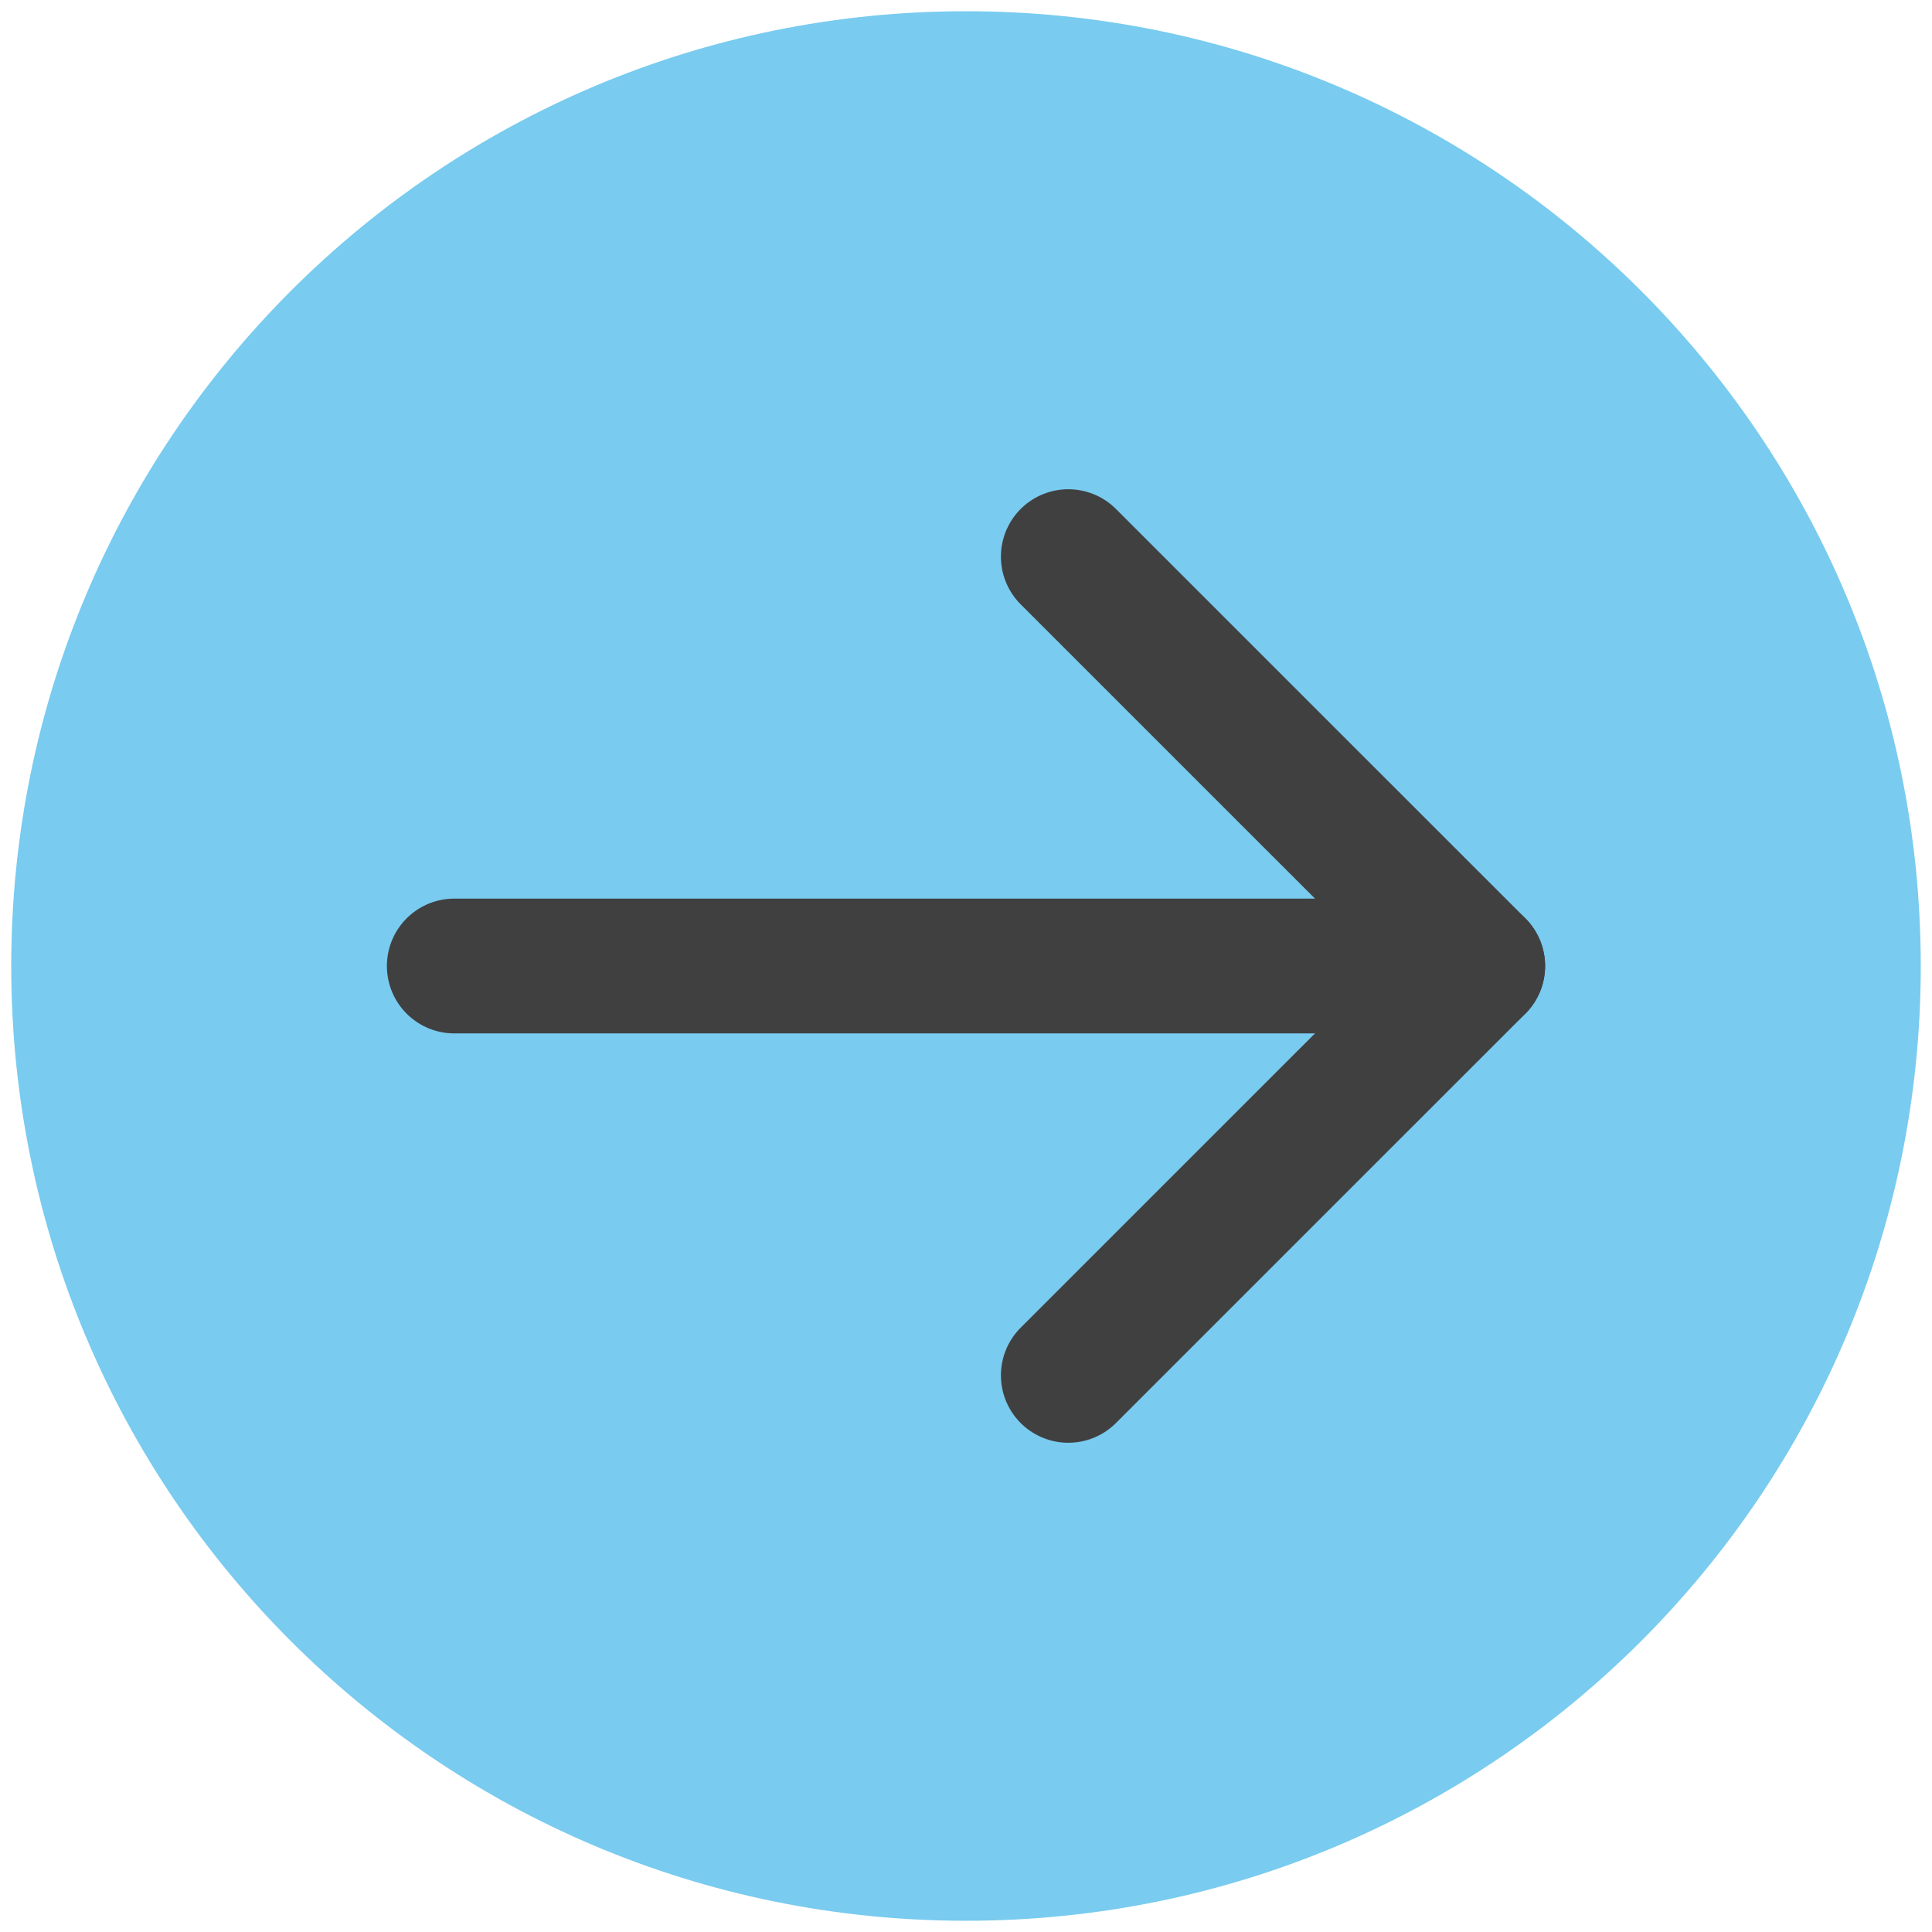
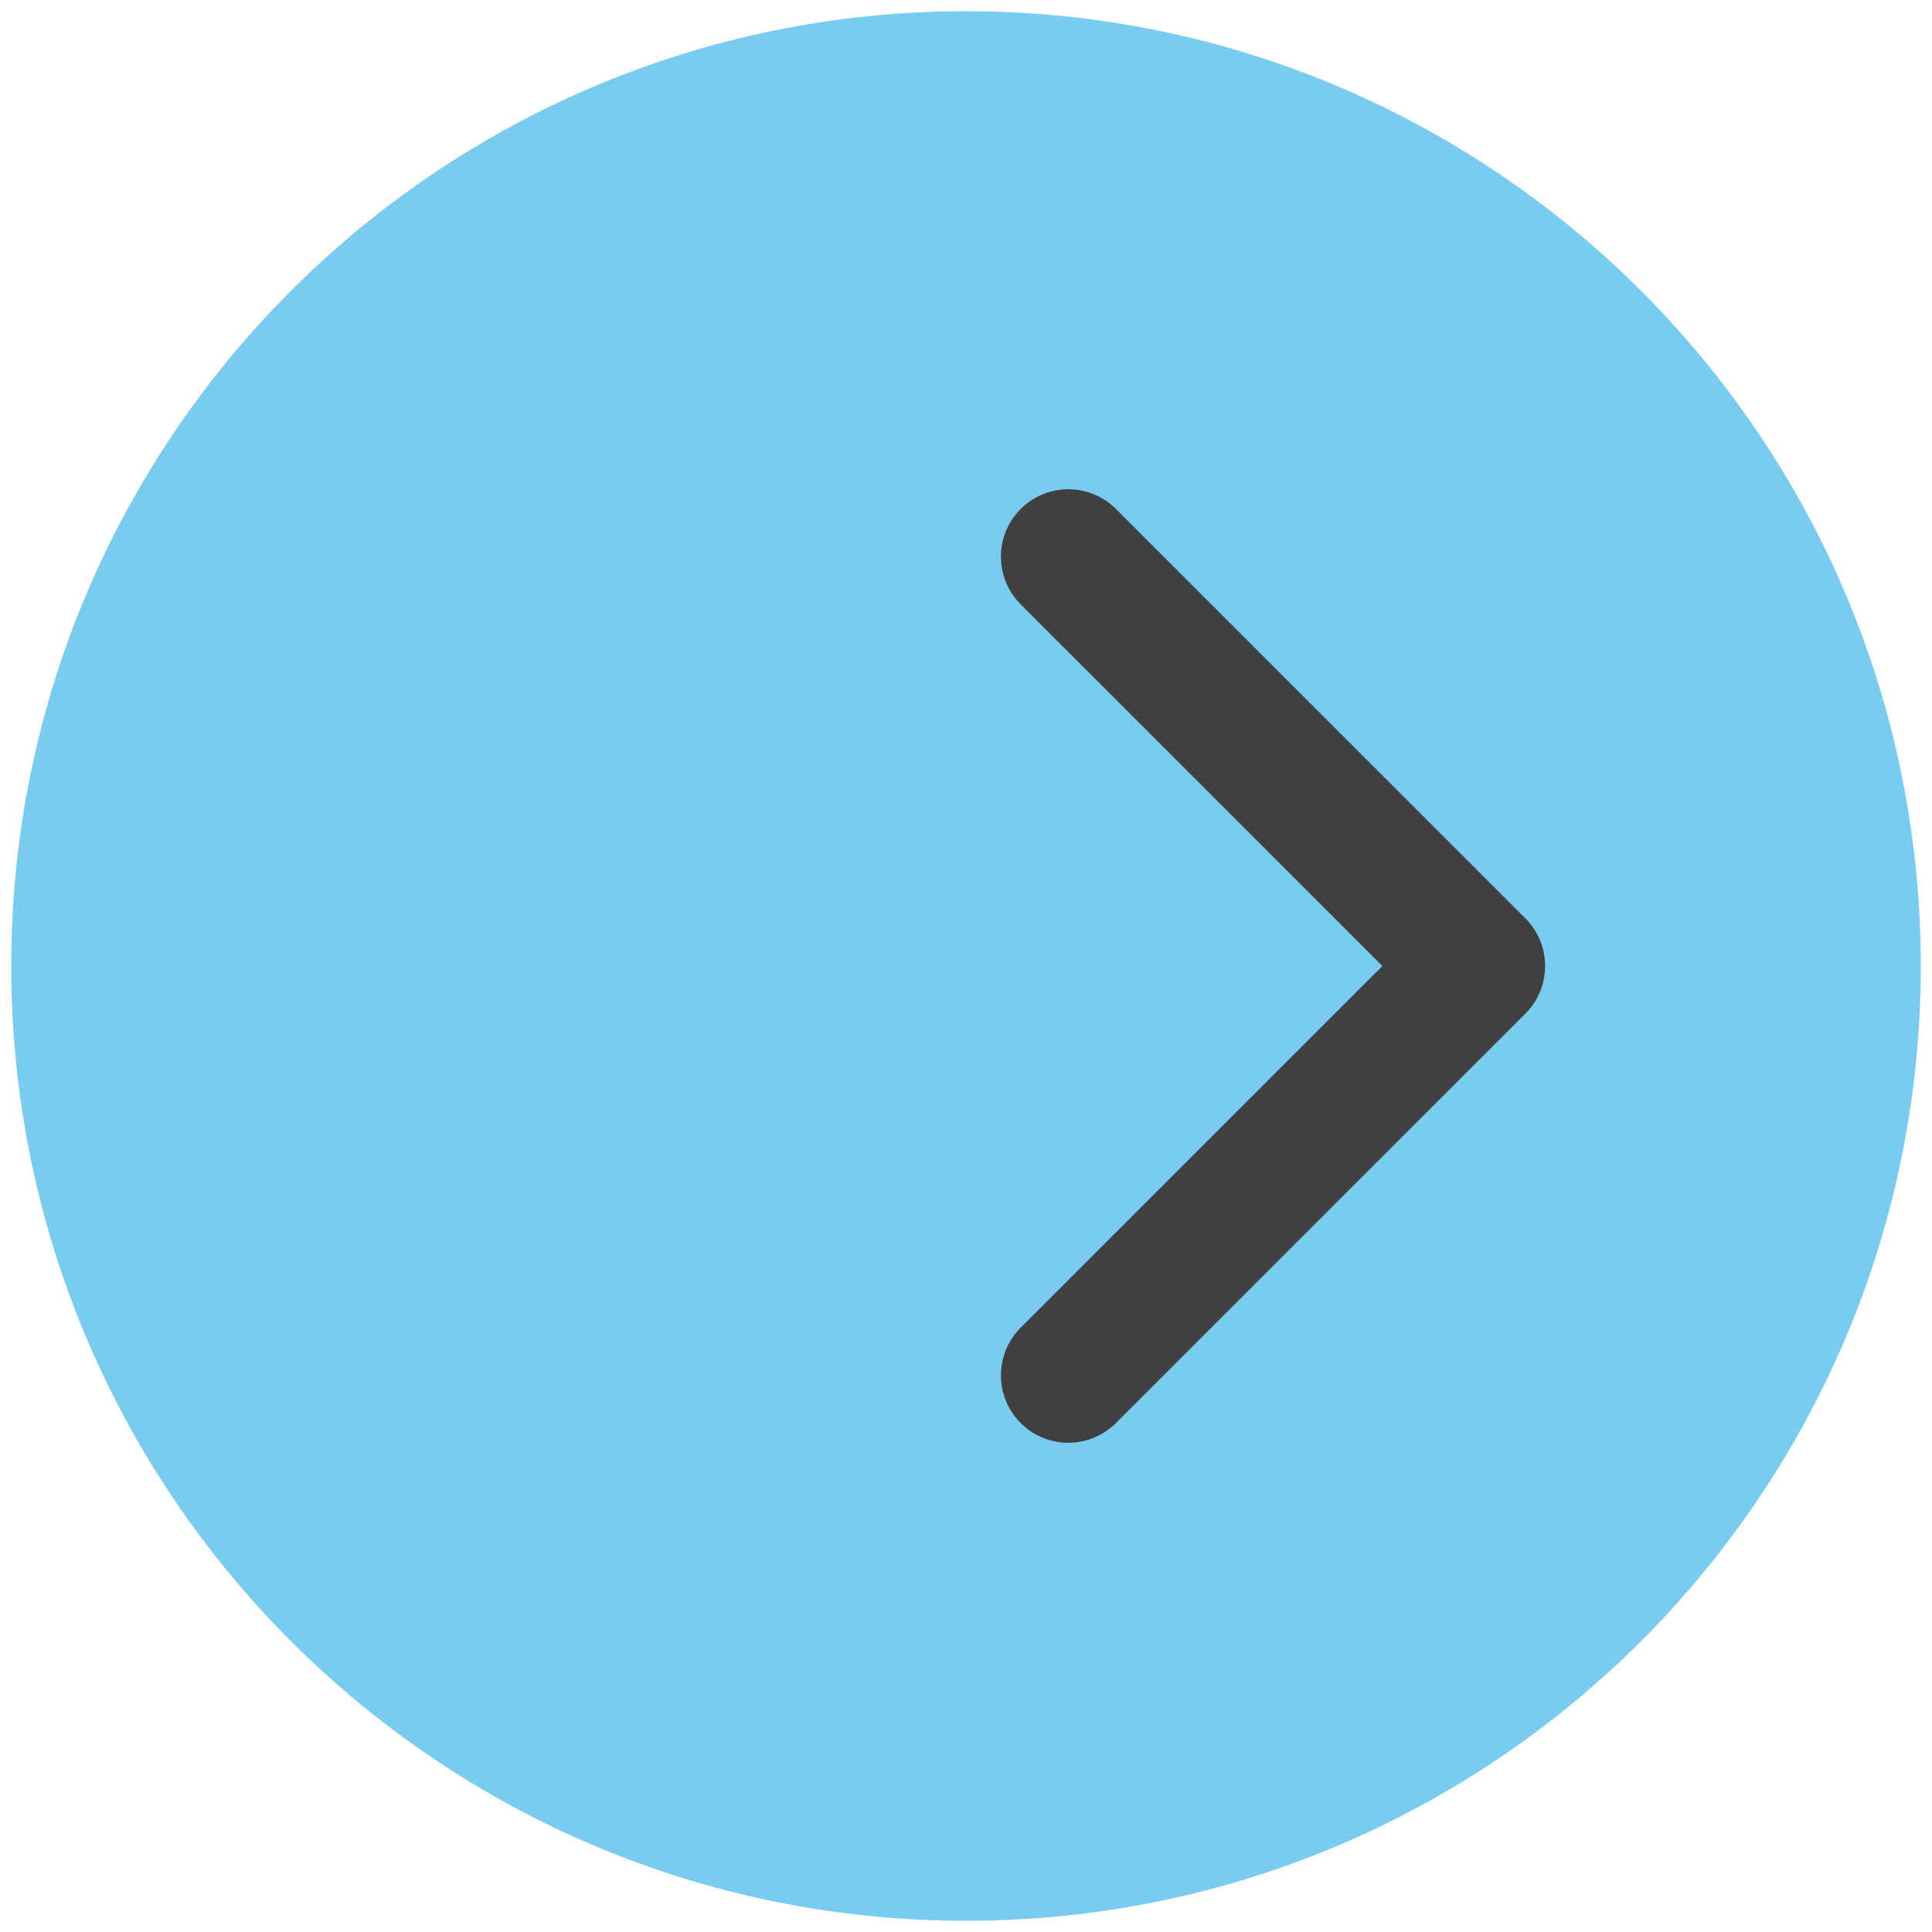
<svg xmlns="http://www.w3.org/2000/svg" width="43" height="43" viewBox="0 0 43 43" fill="none">
  <path d="M21.5 42C32.822 42 42 32.822 42 21.5C42 10.178 32.822 1 21.5 1C10.178 1 1 10.178 1 21.5C1 32.822 10.178 42 21.5 42Z" fill="#79CBEF" stroke="#79CBEF" stroke-width="1.5" stroke-linecap="round" stroke-linejoin="round" />
-   <path d="M32.889 21.5H10.111" stroke="#404041" stroke-width="3" stroke-linecap="round" stroke-linejoin="round" />
  <path d="M23.777 30.611L32.889 21.5L23.777 12.389" stroke="#404041" stroke-width="3" stroke-linecap="round" stroke-linejoin="round" />
</svg>